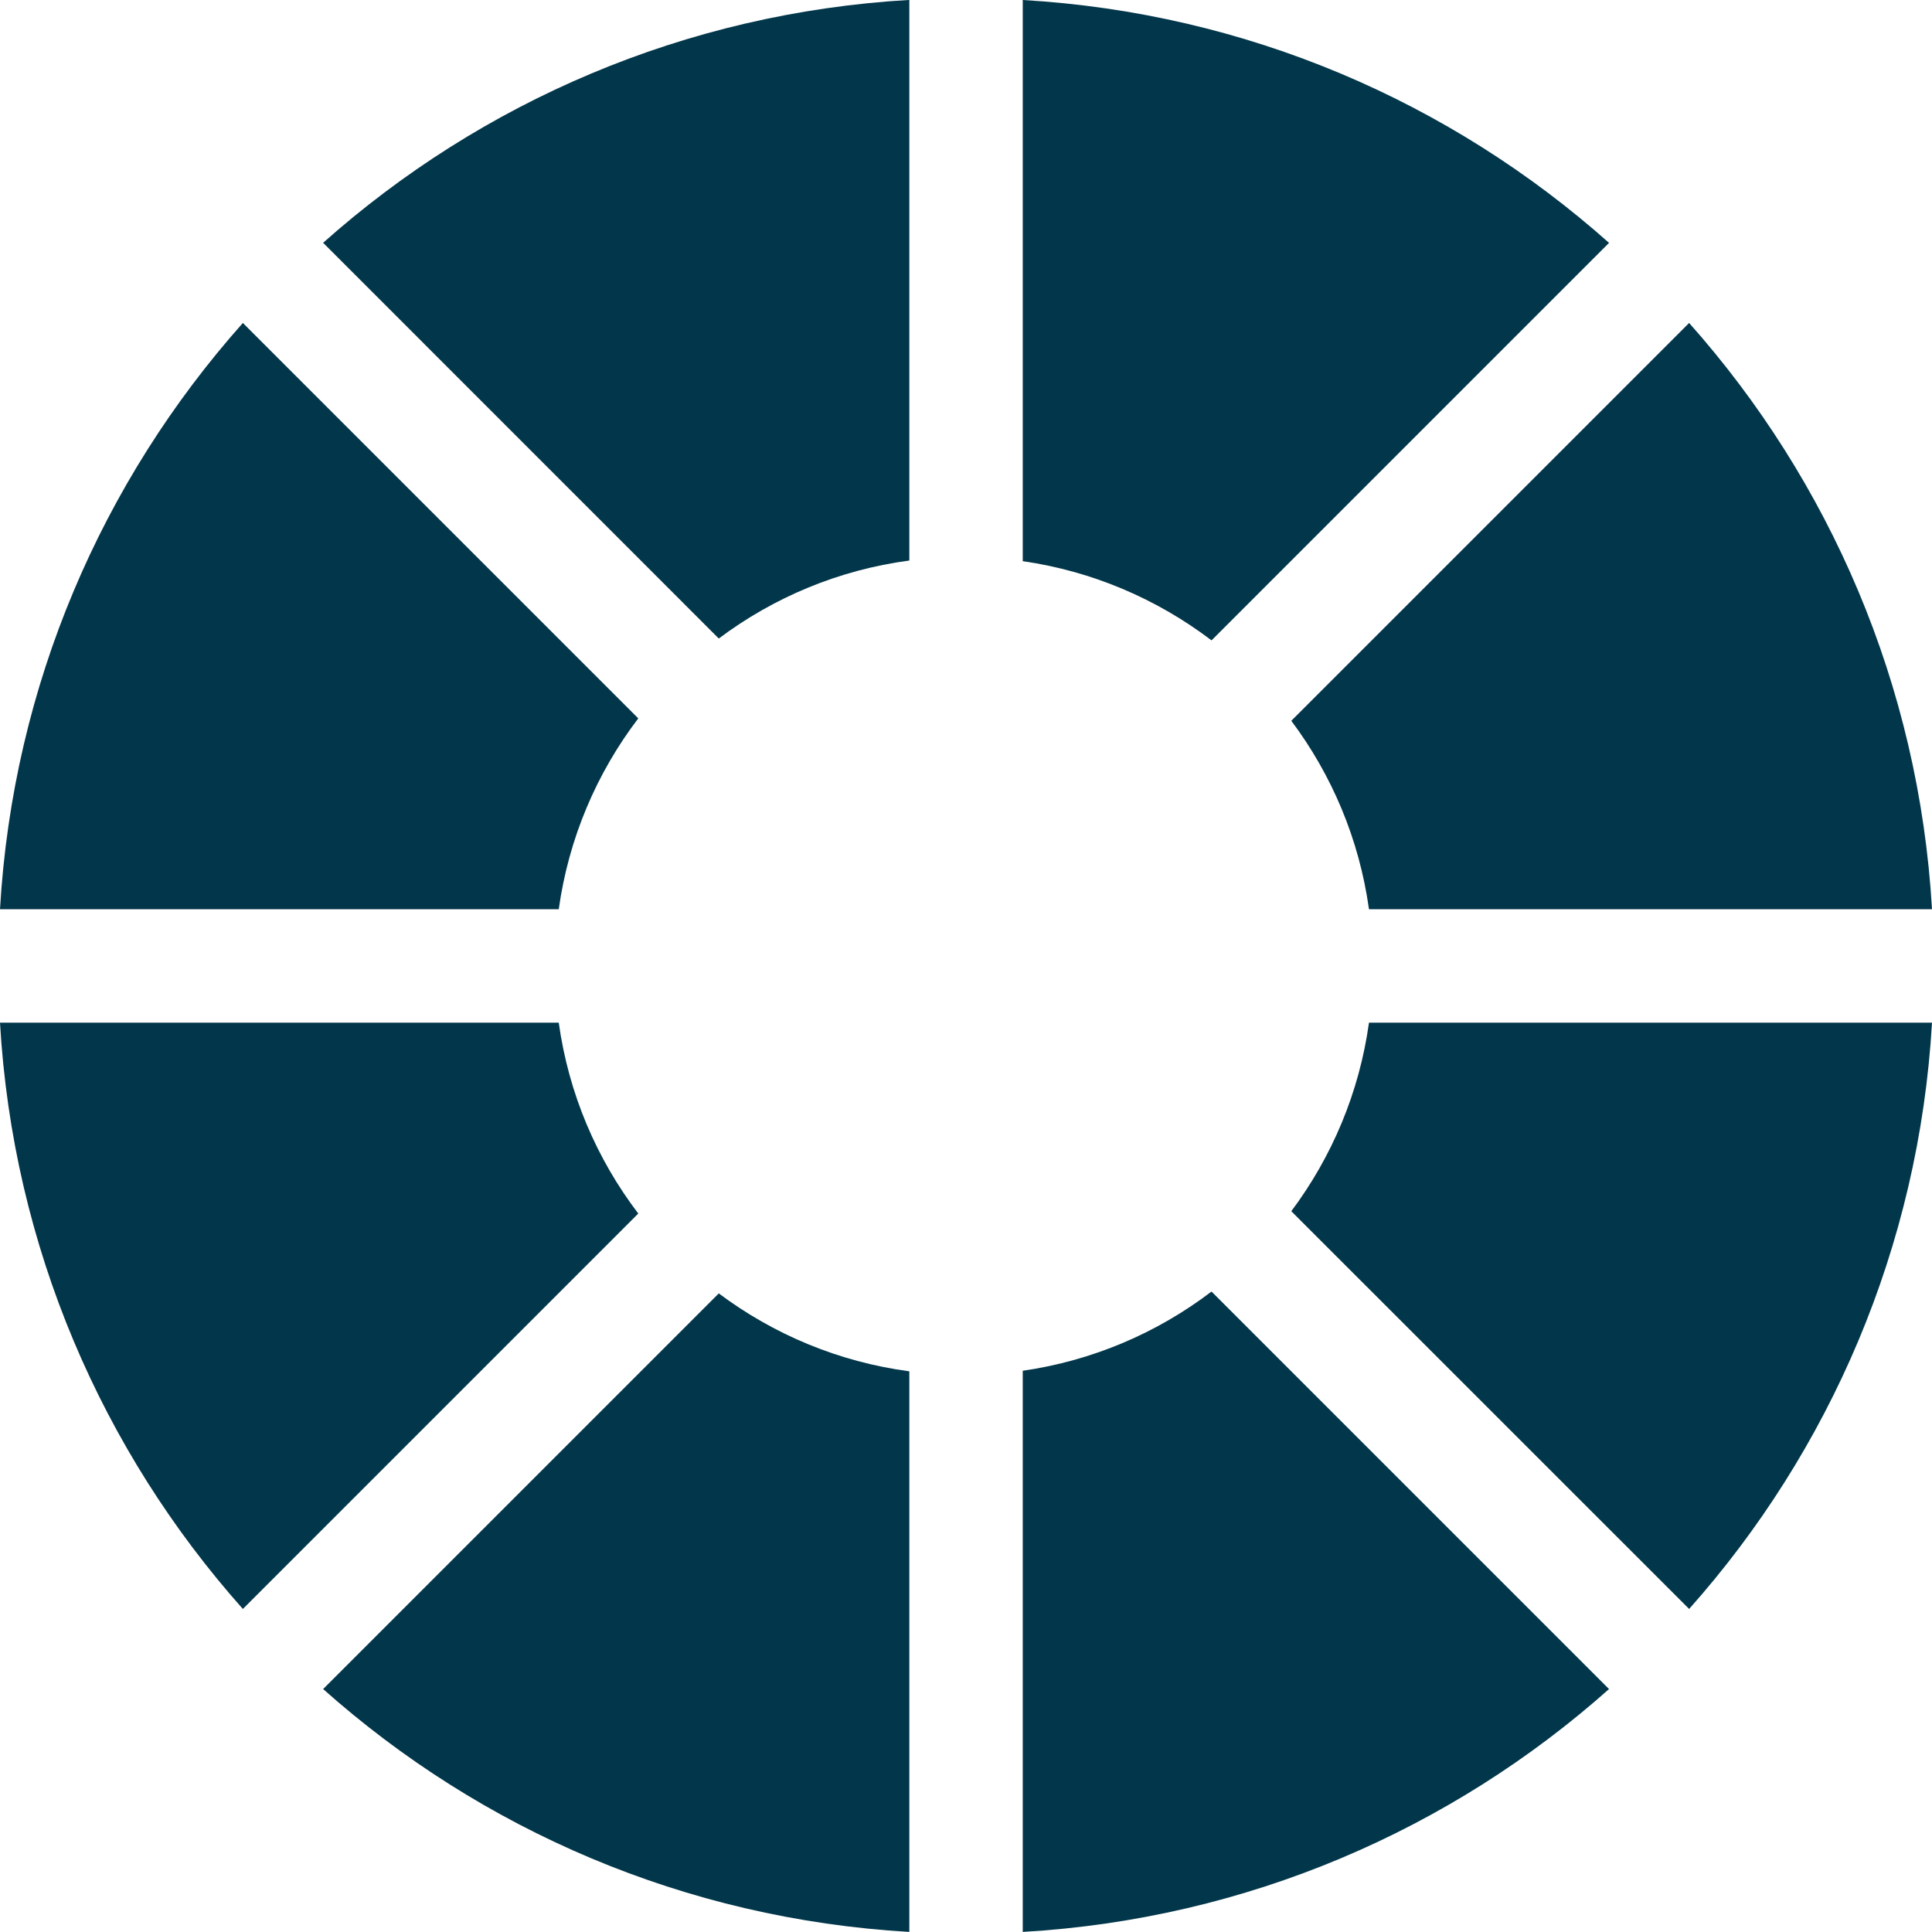
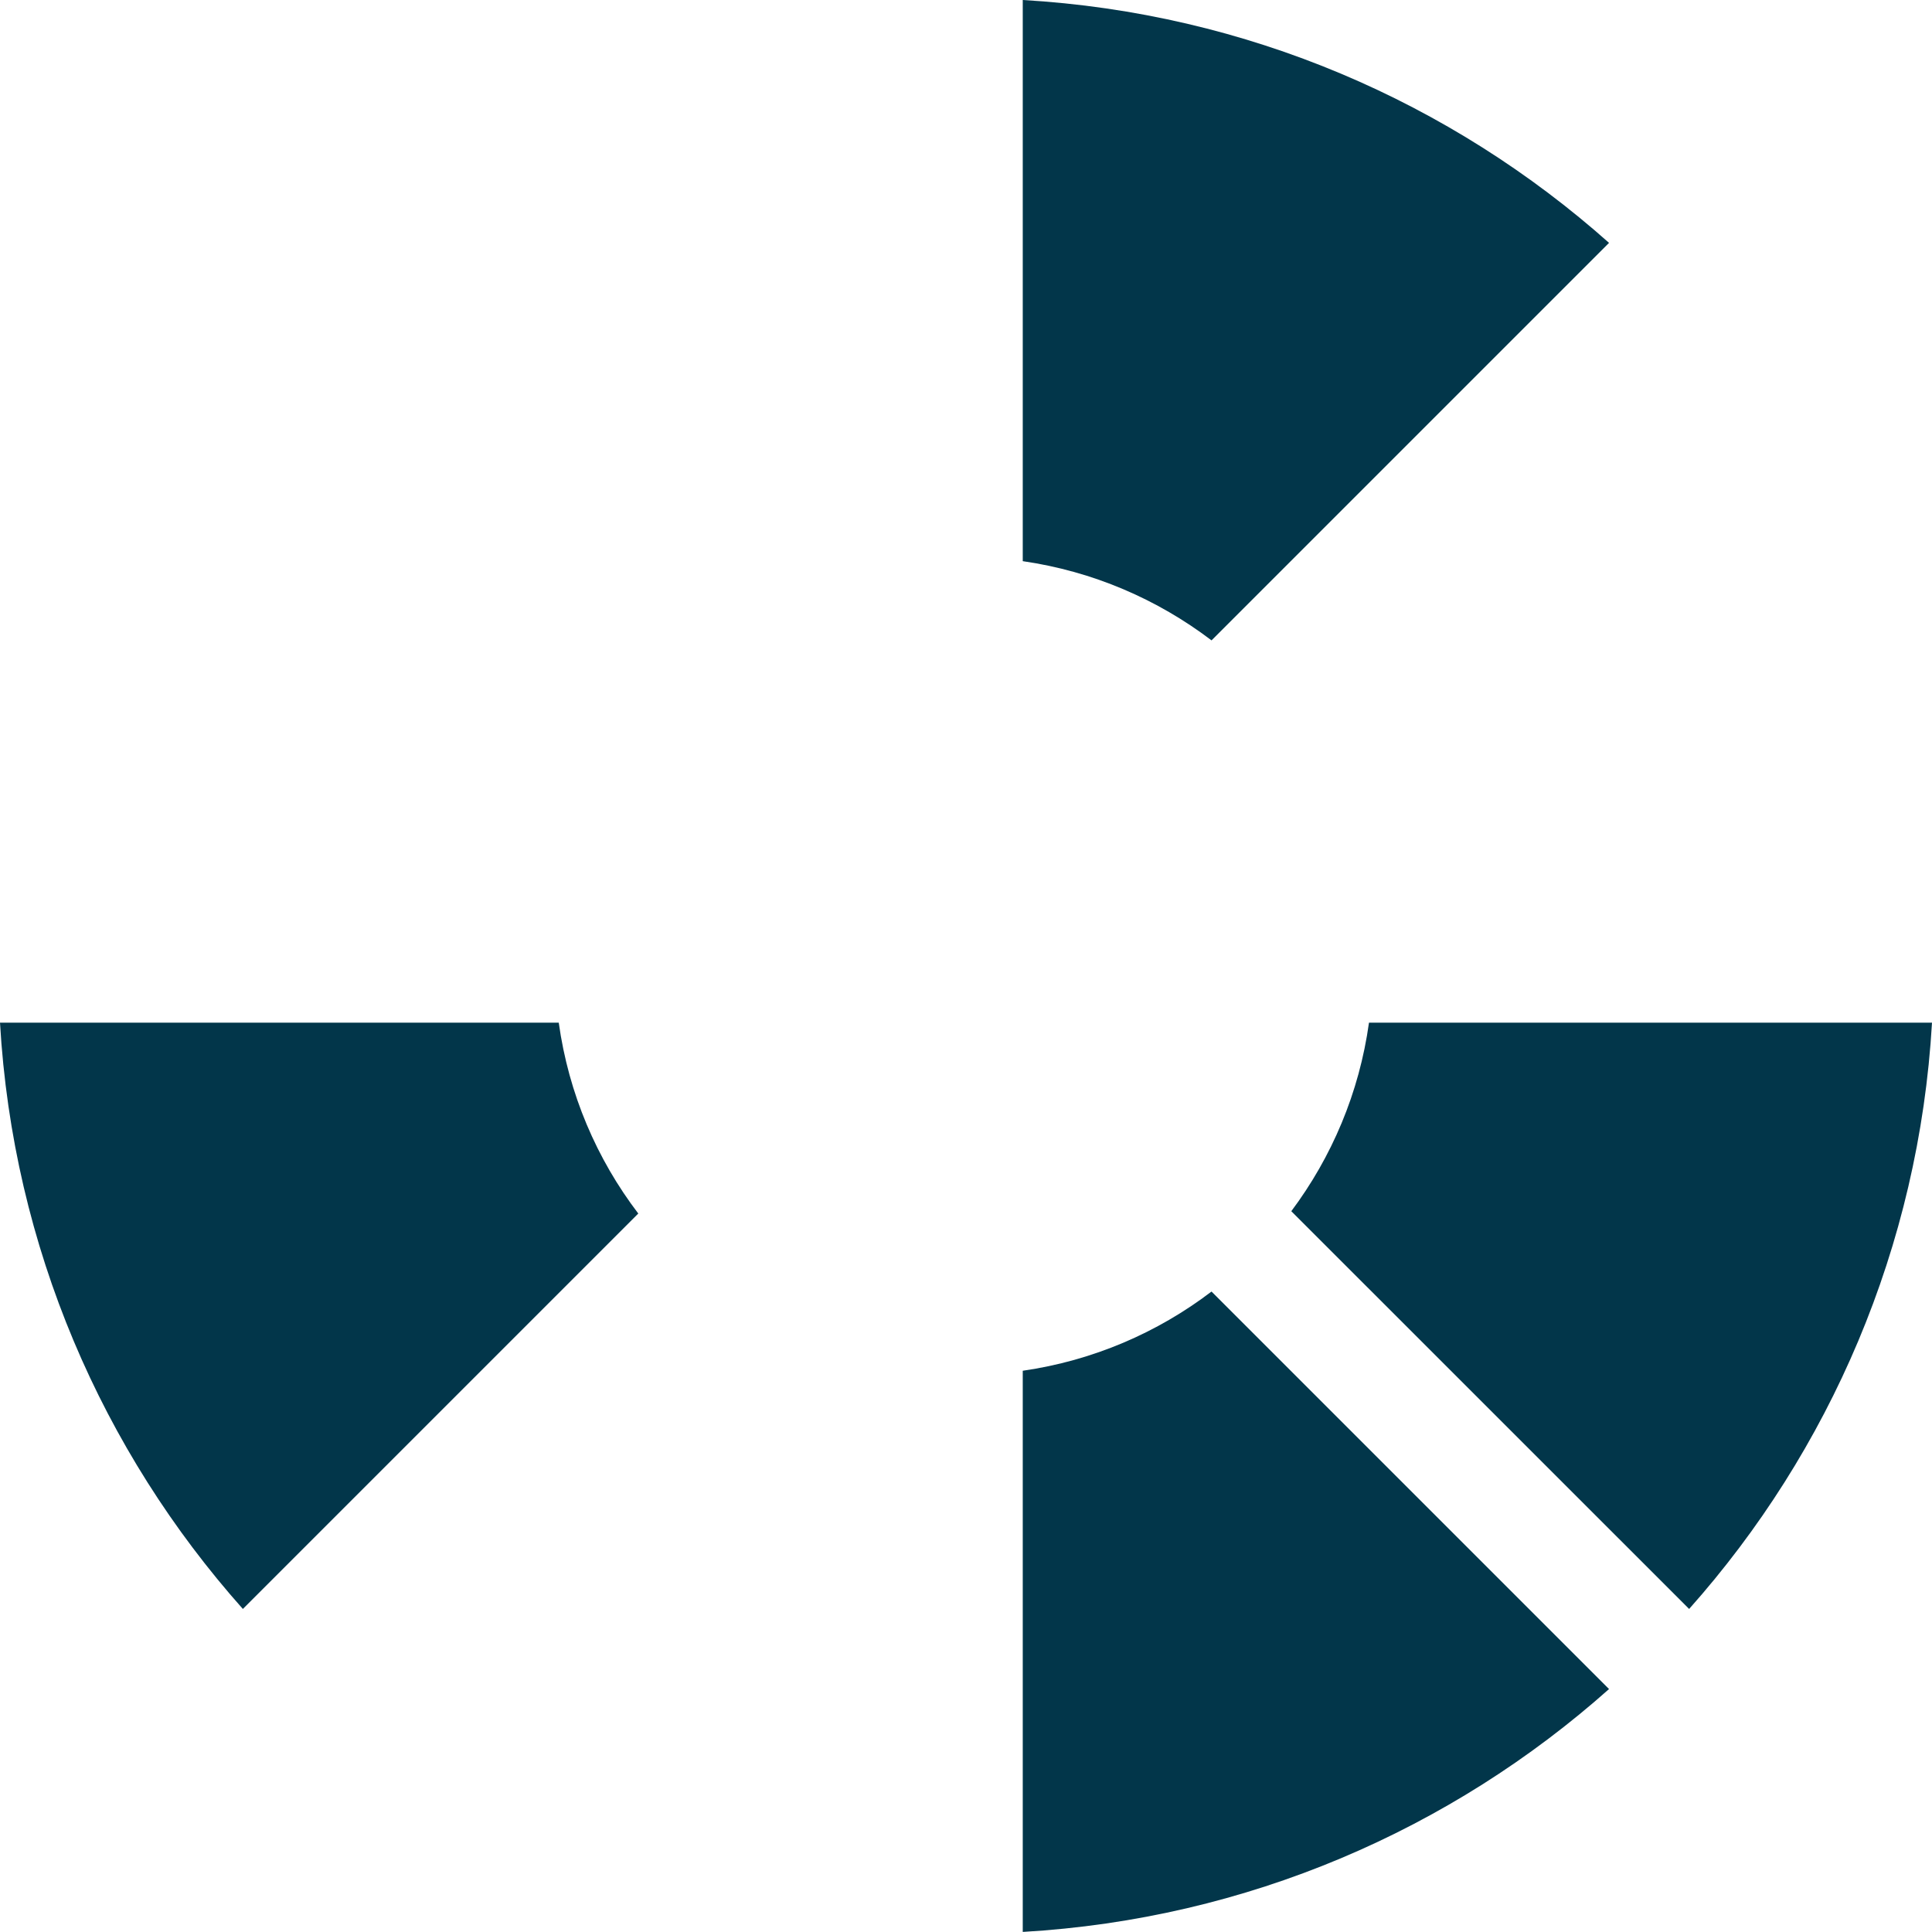
<svg xmlns="http://www.w3.org/2000/svg" width="24" height="24" viewBox="0 0 24 24" fill="none">
  <g clip-path="url(#clip0_1952_12888)">
-     <path d="M7.929 8.924C7.413 9.601 7.064 10.412 6.941 11.295H0C0.161 8.506 1.273 5.972 3.017 4.012L7.929 8.924Z" fill="#02364A" />
    <path d="M6.941 12.704C7.064 13.588 7.413 14.398 7.929 15.075L3.017 19.987C1.273 18.028 0.161 15.494 0 12.704H6.941Z" fill="#02364A" />
    <path d="M12.705 23.999V17.028C13.578 16.902 14.379 16.555 15.05 16.044L19.988 20.982C18.028 22.726 15.494 23.838 12.705 23.999V23.999Z" fill="#02364A" />
-     <path d="M8.929 16.067C9.607 16.575 10.416 16.918 11.296 17.035V23.999C8.507 23.838 5.973 22.726 4.014 20.982L8.929 16.067Z" fill="#02364A" />
-     <path d="M17.006 11.295C16.885 10.425 16.544 9.625 16.041 8.954L20.983 4.012C22.726 5.972 23.838 8.506 24 11.295H17.006Z" fill="#02364A" />
    <path d="M16.041 15.046C16.544 14.374 16.885 13.575 17.006 12.704H24C23.838 15.494 22.726 18.028 20.983 19.987L16.041 15.046Z" fill="#02364A" />
-     <path d="M11.296 6.963C10.416 7.08 9.607 7.423 8.929 7.932L4.014 3.016C5.973 1.272 8.507 0.16 11.296 -0.001V6.963Z" fill="#02364A" />
    <path d="M15.05 7.955C14.379 7.445 13.578 7.097 12.705 6.971V0C15.494 0.161 18.028 1.273 19.988 3.017L15.05 7.955Z" fill="#02364A" />
  </g>
  <defs>
    <clipPath id="clip0_1952_12888">
      <rect width="24" height="24" fill="white" transform="matrix(1 0 0 -1 0 24)" />
    </clipPath>
  </defs>
</svg>